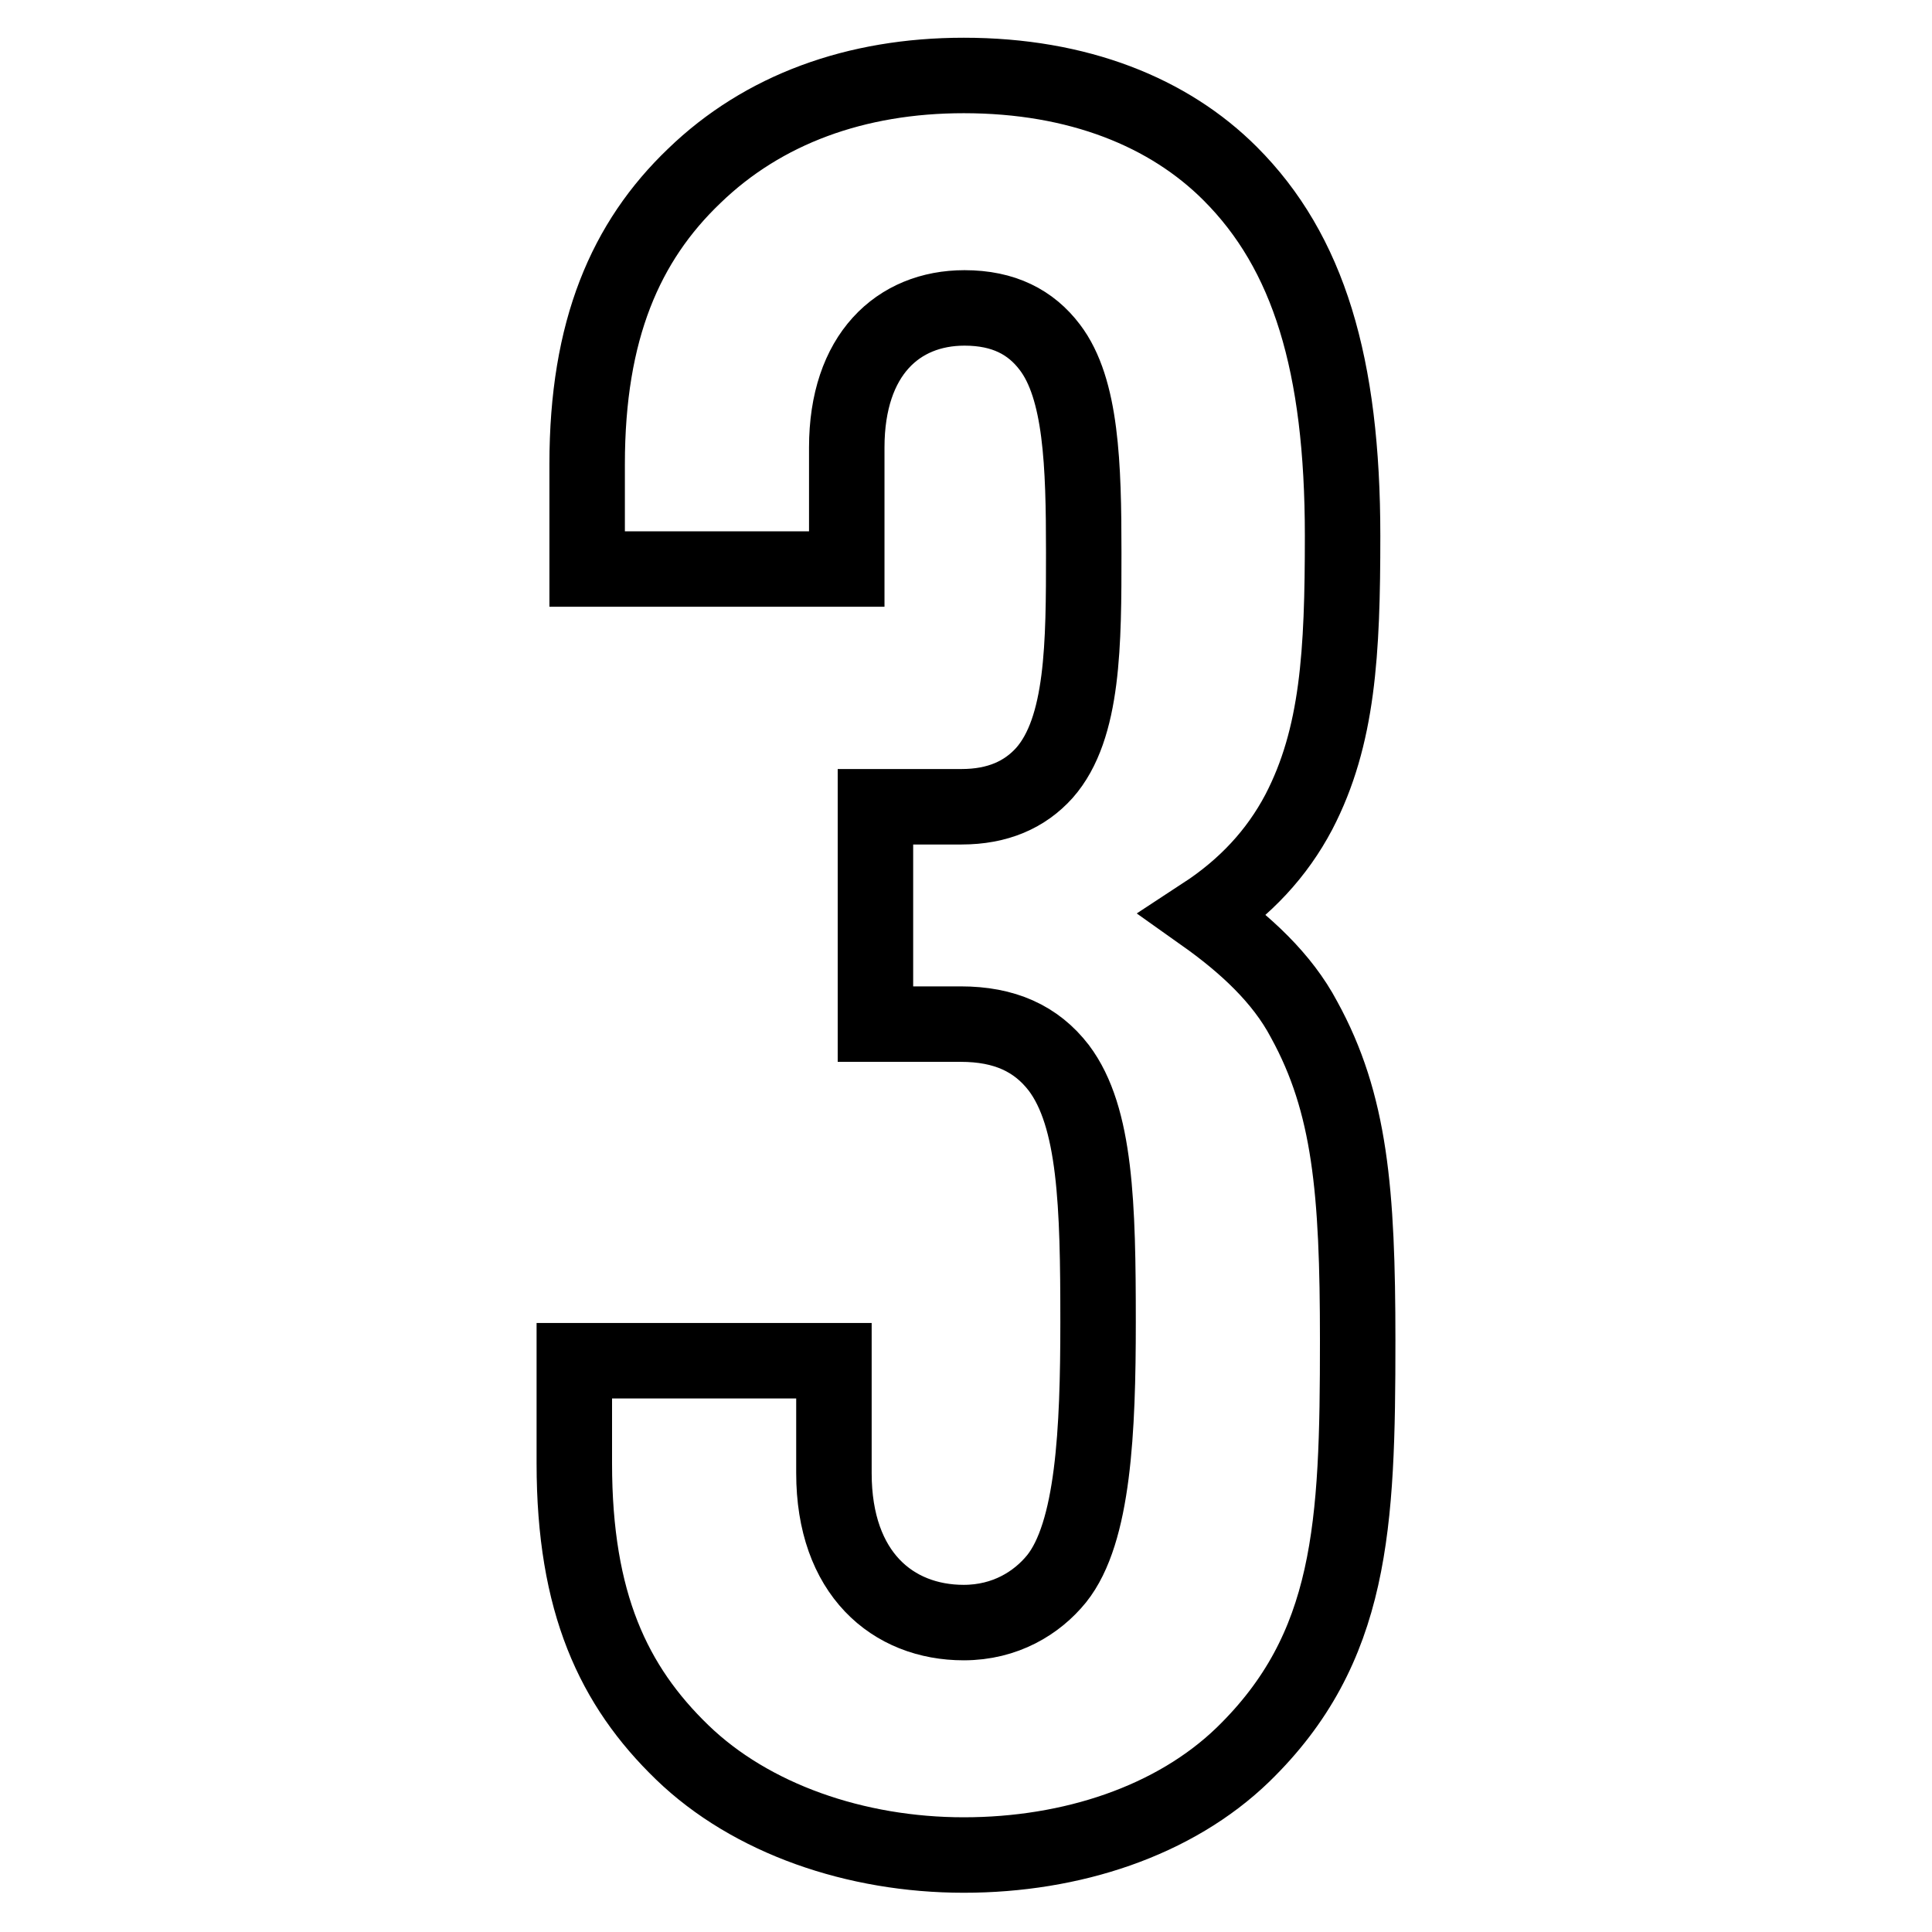
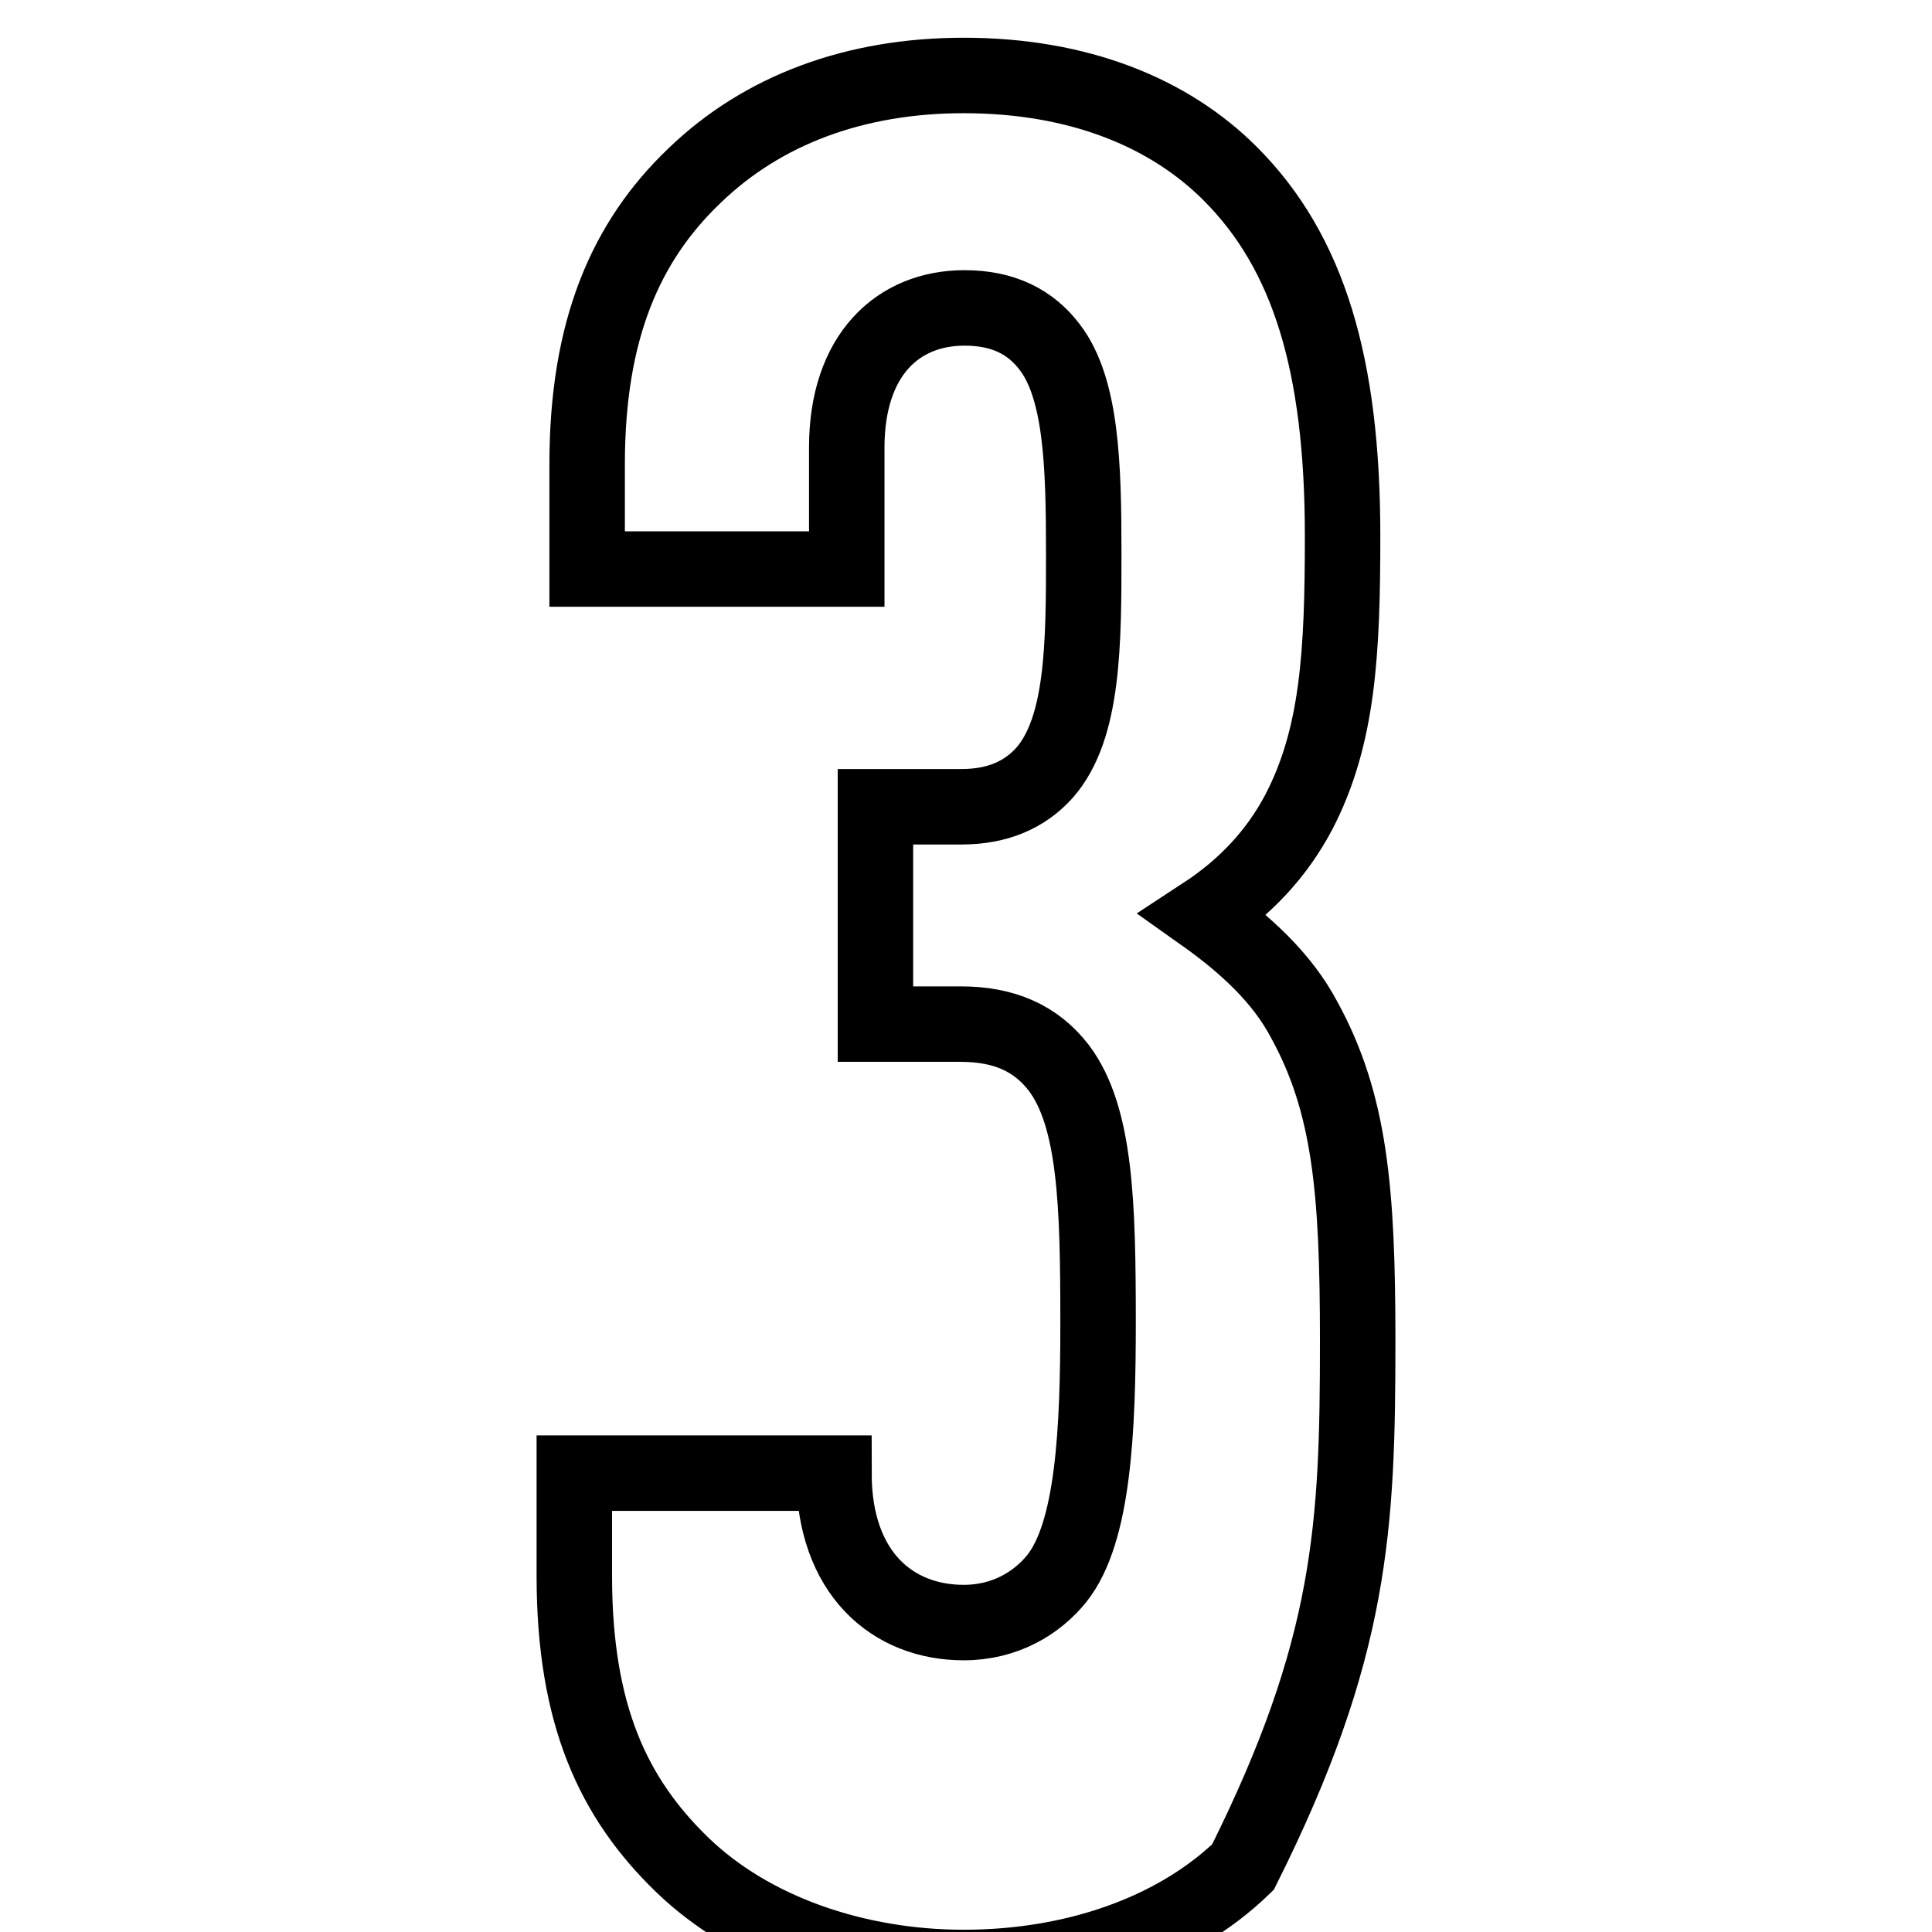
<svg xmlns="http://www.w3.org/2000/svg" version="1.1" x="0px" y="0px" viewBox="0 0 256 256" enable-background="new 0 0 256 256" xml:space="preserve">
  <g>
-     <path stroke-width="10" fill-opacity="0" stroke="#000000" d="M179.9,177.6c0-19.8-1-31.4-7.1-42.5c-2.9-5.5-7.8-10-13.3-13.9c5.5-3.6,9.7-8.1,12.6-13.6 c5.2-10,5.8-21.1,5.8-36.6c0-22.7-4.5-37.6-14.9-48c-8.1-8.1-20.1-13-35.3-13c-14.3,0-26.6,4.5-35.7,13.3 C82.9,32,77.8,43.7,77.8,61.5v13.9h34.4V59.3c0-12.3,6.8-18.5,15.6-18.5c5.2,0,8.8,1.9,11.3,5.2c4.2,5.5,4.5,15.6,4.5,27.2 c0,12,0,23.3-5.2,29.2c-2.6,2.9-6.2,4.5-11,4.5H116v28.8h11.3c5.8,0,10,1.9,13,5.8c4.9,6.5,5.2,18.2,5.2,33.7 c0,14.3-0.6,27.9-5.5,34c-2.6,3.2-6.8,5.8-12.3,5.8c-9.4,0-17.2-6.5-17.2-19.8v-14.9H76.1v13.6c0,18.5,5.2,29.5,14.3,38.3 c9.1,8.8,23,13.6,37.3,13.6c14.3,0,27.9-4.5,37-13.3C179.2,218.4,179.9,202.2,179.9,177.6L179.9,177.6z" />
+     <path stroke-width="10" fill-opacity="0" stroke="#000000" d="M179.9,177.6c0-19.8-1-31.4-7.1-42.5c-2.9-5.5-7.8-10-13.3-13.9c5.5-3.6,9.7-8.1,12.6-13.6 c5.2-10,5.8-21.1,5.8-36.6c0-22.7-4.5-37.6-14.9-48c-8.1-8.1-20.1-13-35.3-13c-14.3,0-26.6,4.5-35.7,13.3 C82.9,32,77.8,43.7,77.8,61.5v13.9h34.4V59.3c0-12.3,6.8-18.5,15.6-18.5c5.2,0,8.8,1.9,11.3,5.2c4.2,5.5,4.5,15.6,4.5,27.2 c0,12,0,23.3-5.2,29.2c-2.6,2.9-6.2,4.5-11,4.5H116v28.8h11.3c5.8,0,10,1.9,13,5.8c4.9,6.5,5.2,18.2,5.2,33.7 c0,14.3-0.6,27.9-5.5,34c-2.6,3.2-6.8,5.8-12.3,5.8c-9.4,0-17.2-6.5-17.2-19.8H76.1v13.6c0,18.5,5.2,29.5,14.3,38.3 c9.1,8.8,23,13.6,37.3,13.6c14.3,0,27.9-4.5,37-13.3C179.2,218.4,179.9,202.2,179.9,177.6L179.9,177.6z" />
  </g>
</svg>